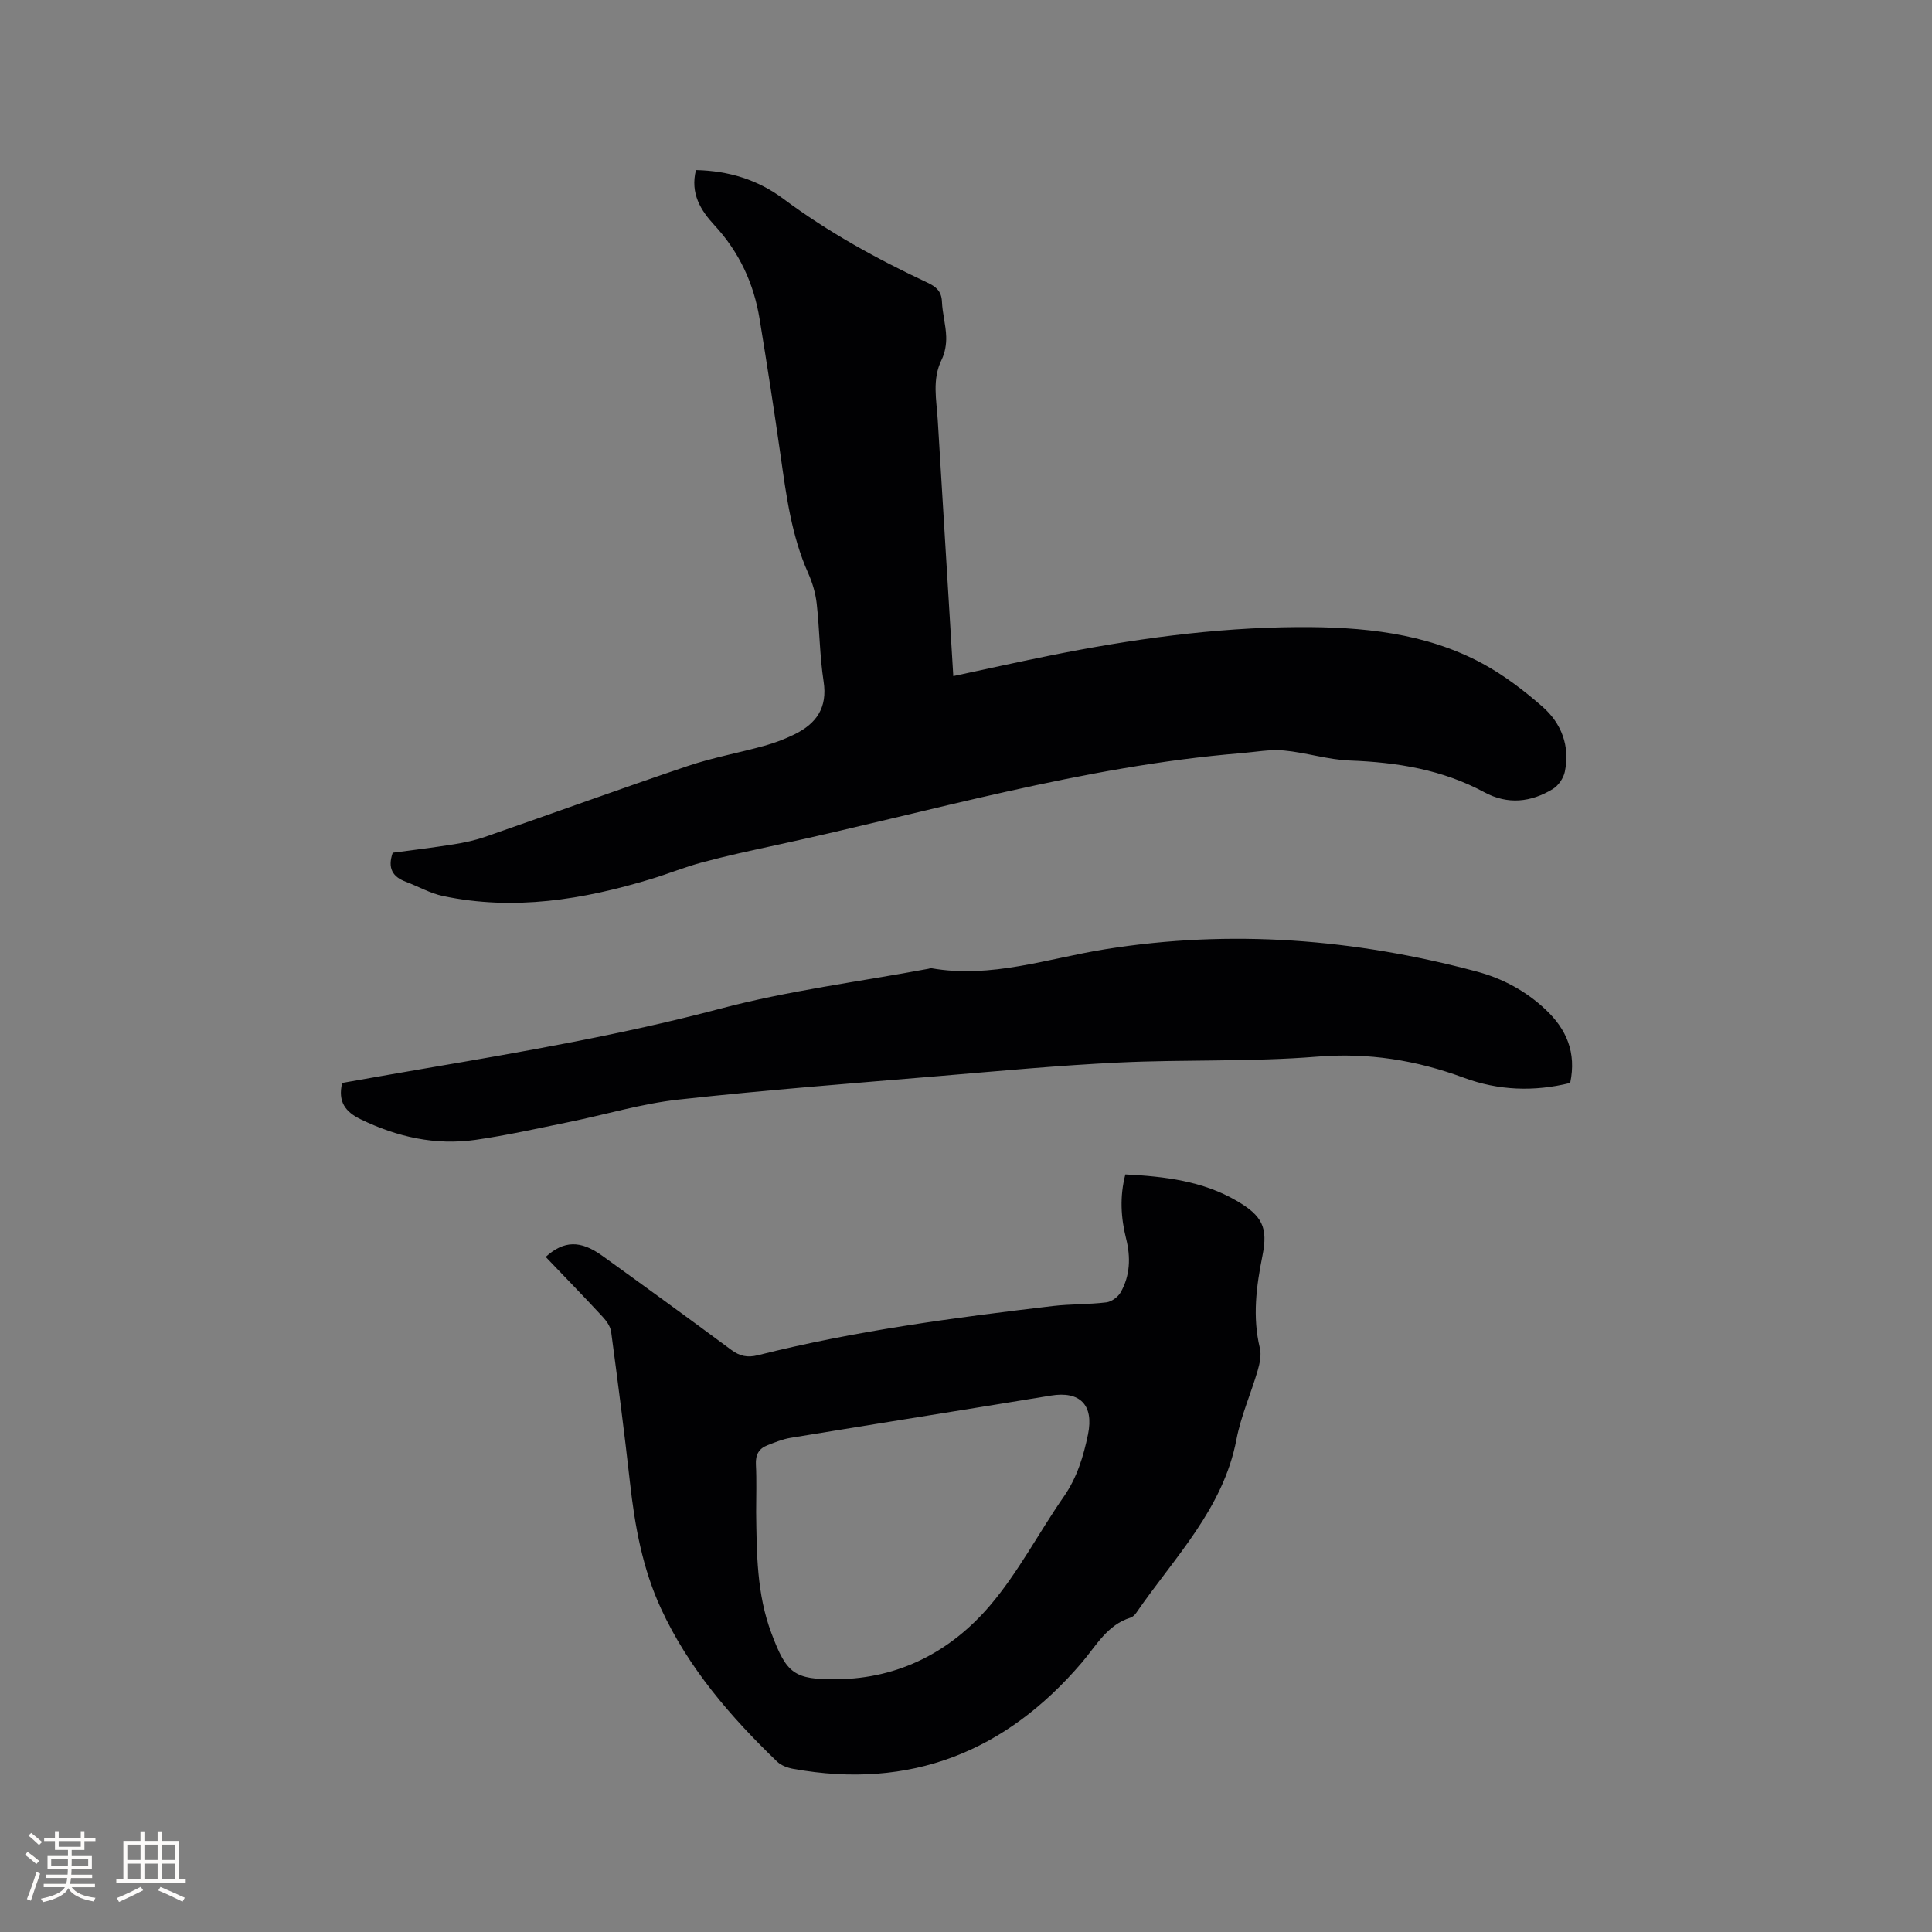
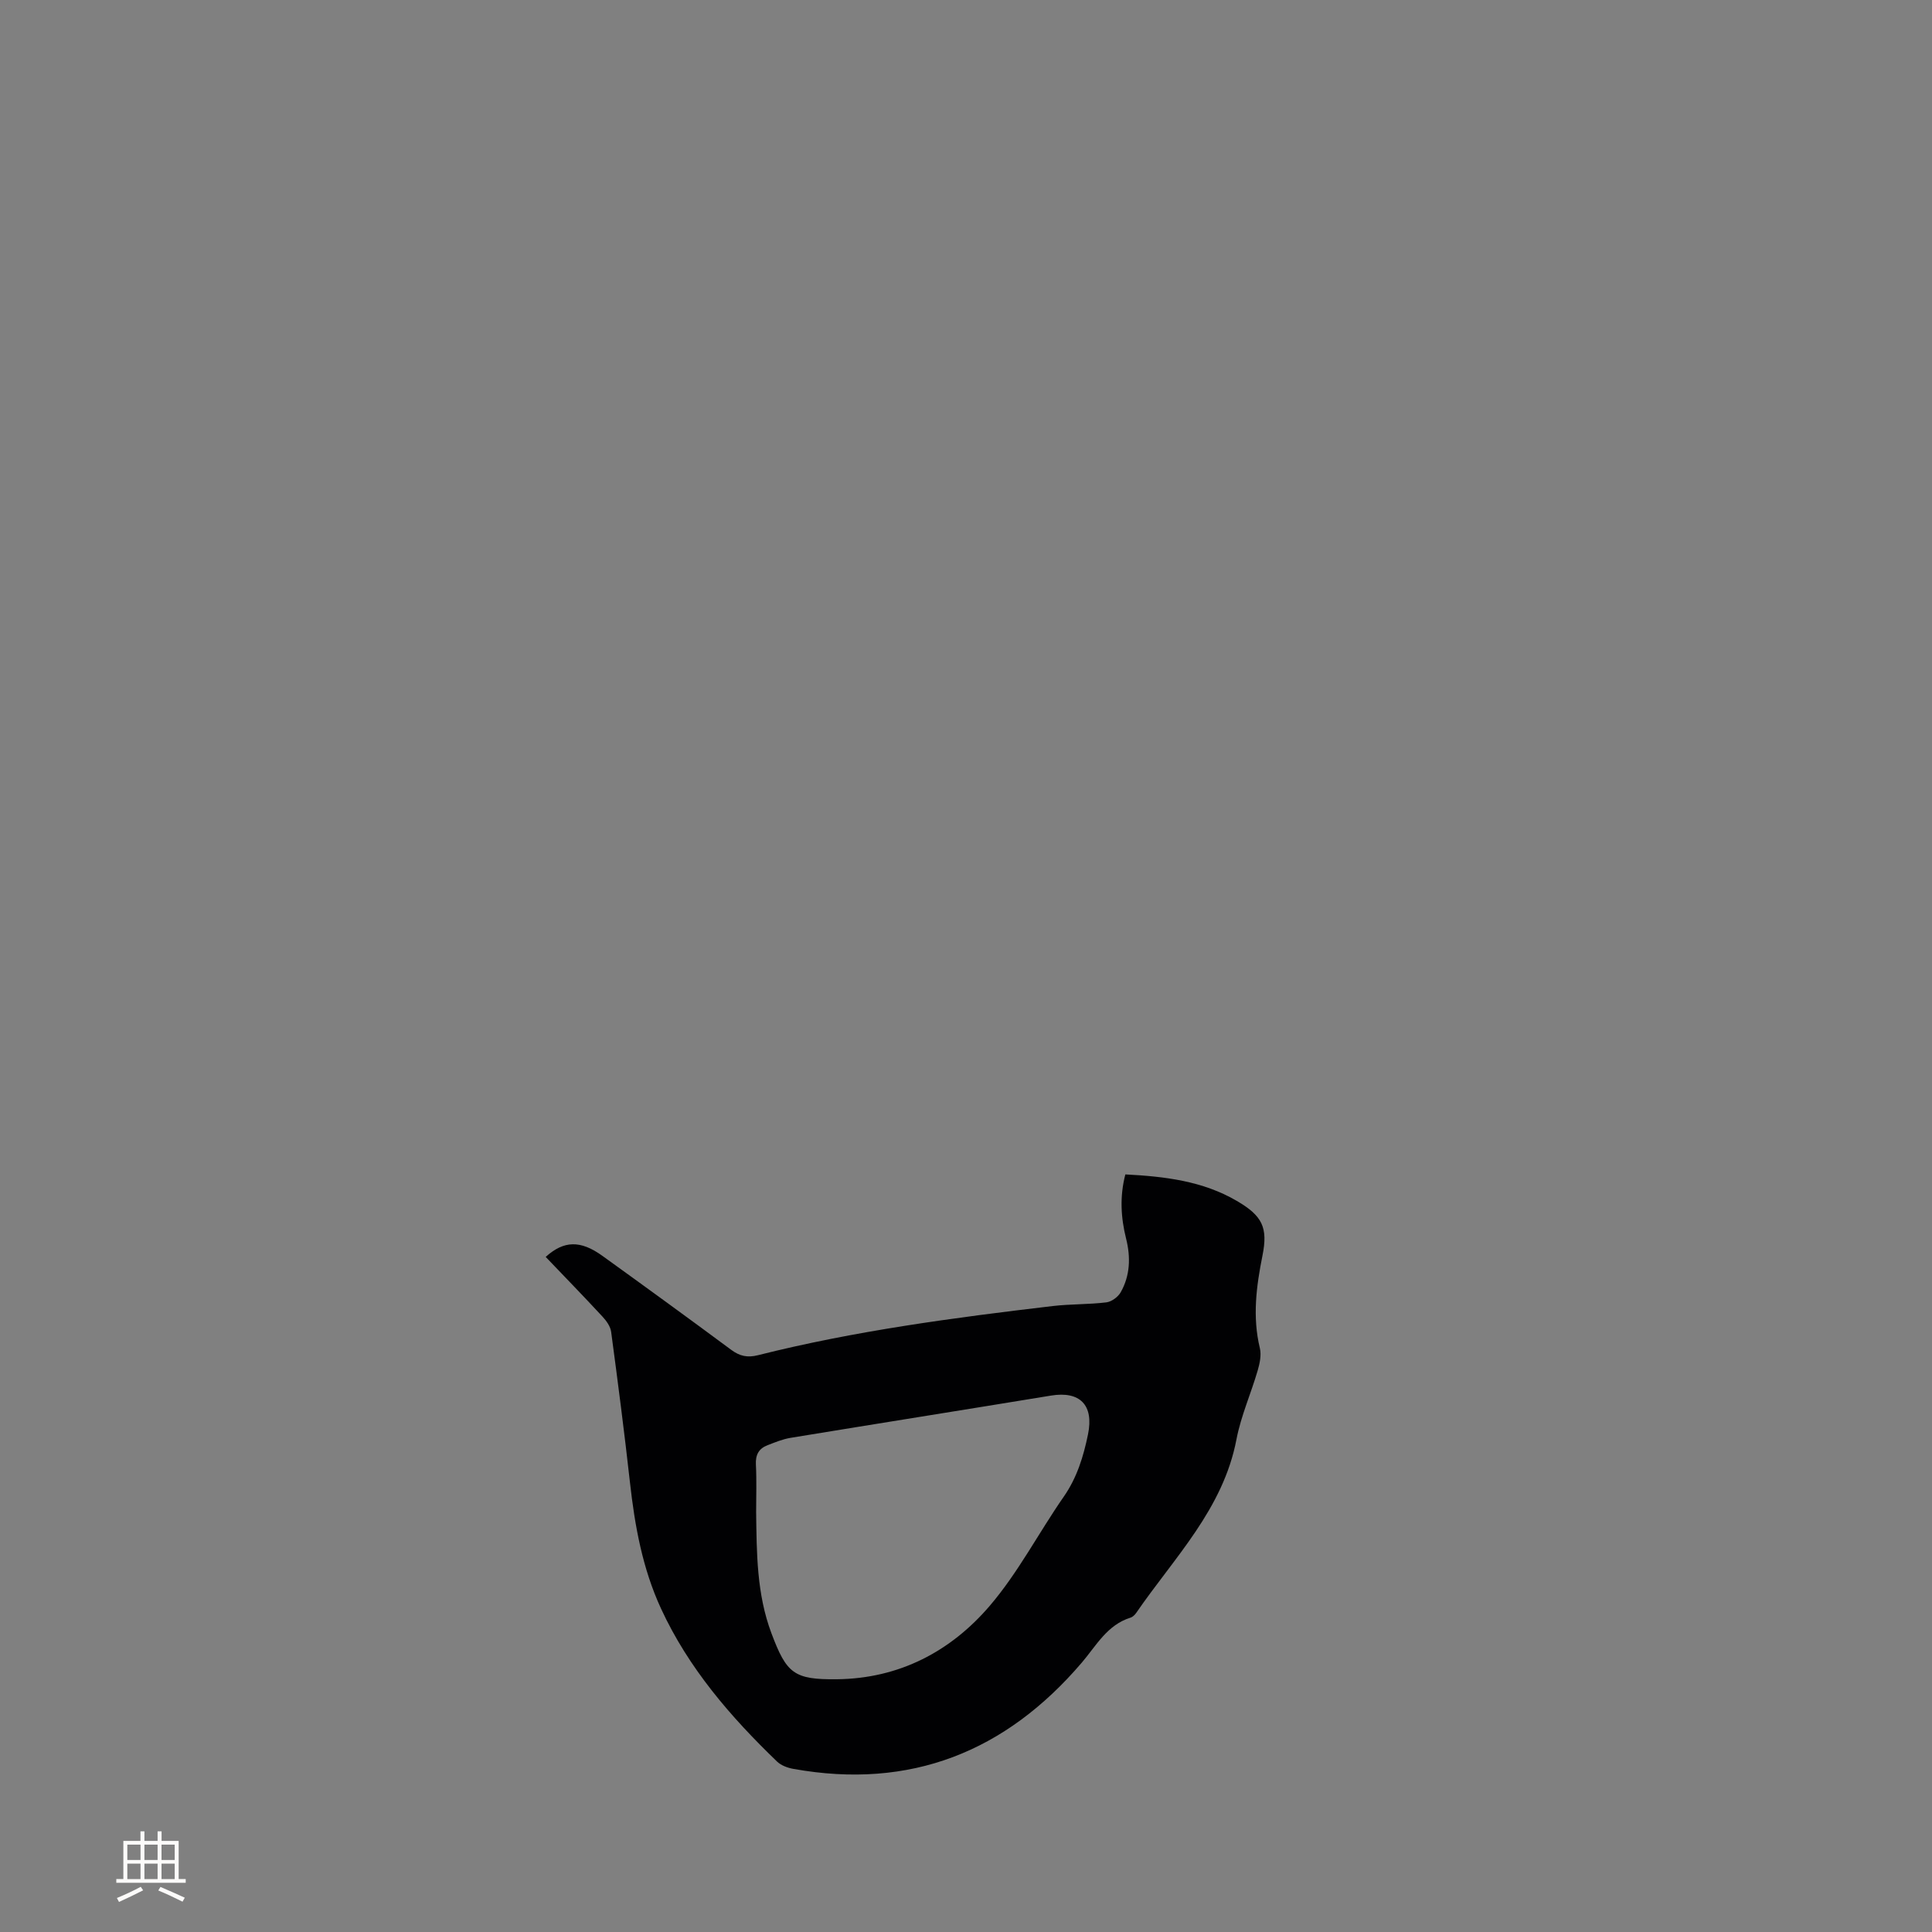
<svg xmlns="http://www.w3.org/2000/svg" enable-background="new 0 0 400 400" viewBox="0 0 400 400">
  <rect x="0" y="0" width="400" height="400" fill="#808080" stroke="none" />
  <g fill="#010103">
-     <path d="m144.09 35.21c6.83.15 12.83 2.03 18.07 5.93 9.31 6.93 19.41 12.48 29.88 17.39 1.77.83 2.89 1.78 2.98 3.93.1 2.42.81 4.82.88 7.24.05 1.59-.25 3.35-.94 4.76-2.02 4.11-1.06 8.31-.81 12.51.82 13.65 1.66 27.29 2.49 40.94.24 3.9.47 7.81.73 12.07 6.72-1.43 13.19-2.88 19.7-4.19 17.06-3.44 34.3-5.86 51.69-5.96 13.13-.07 26.35 1.14 38.24 7.59 4.42 2.4 8.53 5.55 12.33 8.87 3.95 3.46 5.75 8.15 4.65 13.48-.27 1.33-1.33 2.88-2.48 3.58-4.53 2.76-9.33 3.3-14.18.68-8.69-4.69-18.06-6.21-27.82-6.57-4.58-.17-9.1-1.66-13.69-2.08-2.89-.27-5.86.31-8.79.55-32.89 2.69-64.44 12.16-96.5 19.08-5.07 1.09-10.15 2.2-15.16 3.54-3.56.95-6.99 2.36-10.52 3.43-14.12 4.29-28.44 6.63-43.14 3.53-2.65-.56-5.11-1.99-7.68-2.95-2.72-1.02-3.83-2.79-2.71-6.01 4.08-.55 8.36-1.06 12.62-1.74 2.18-.35 4.37-.81 6.45-1.53 14-4.86 27.92-9.93 41.96-14.67 5.2-1.76 10.65-2.74 15.94-4.21 2.13-.59 4.23-1.39 6.21-2.36 4.51-2.21 6.87-5.49 6.03-10.94-.82-5.33-.83-10.78-1.43-16.14-.24-2.15-.89-4.33-1.77-6.31-3.46-7.76-4.53-16.05-5.71-24.34-1.34-9.43-2.8-18.85-4.34-28.25-1.2-7.38-4.22-13.88-9.36-19.44-2.82-3.05-5.04-6.56-3.82-11.41z" />
    <path d="m112.98 260.23c3.78-3.42 7.22-3.47 11.71-.24 8.94 6.44 17.85 12.92 26.7 19.48 1.77 1.31 3.35 1.66 5.54 1.11 20.07-5.05 40.53-7.76 61.04-10.18 3.67-.43 7.41-.31 11.09-.76 1.08-.13 2.42-1.12 2.97-2.09 1.96-3.47 2.08-7.25 1.12-11.09-1.09-4.35-1.35-8.72-.16-13.31 8.18.42 16.02 1.36 23.07 5.48 5.29 3.09 6.49 5.5 5.32 11.33-1.28 6.38-2.1 12.69-.54 19.16.34 1.43-.02 3.15-.45 4.63-1.39 4.77-3.46 9.39-4.39 14.24-2.75 14.45-12.9 24.5-20.75 35.93-.29.42-.74.86-1.2 1-4.84 1.51-7.07 5.79-10.07 9.3-15.77 18.48-35.51 26.36-59.71 22.01-1.19-.21-2.53-.7-3.37-1.5-9.67-9.31-18.36-19.37-24.05-31.7-3.82-8.28-5.42-17.09-6.42-26.08-1.16-10.42-2.51-20.82-3.9-31.21-.15-1.13-.99-2.29-1.81-3.17-3.8-4.11-7.72-8.13-11.74-12.34zm43.57 52.82c.11 8.48.11 16.96 3.16 25.08 3.14 8.36 4.65 9.64 13.57 9.54 12.88-.14 23.55-5.74 31.66-15.23 5.87-6.87 10.11-15.1 15.3-22.57 2.75-3.95 4.08-8.34 5.02-12.9 1.25-6.09-1.69-9.01-7.66-8.03-17.97 2.95-35.95 5.8-53.92 8.75-1.64.27-3.24.93-4.8 1.54-1.77.68-2.48 1.97-2.38 3.97.17 3.27.05 6.57.05 9.85z" />
-     <path d="m325.09 224.21c-7.52 1.86-14.89 1.56-21.97-1.06-9.89-3.66-19.79-5.25-30.46-4.38-13.6 1.1-27.33.56-40.98 1.21-12.38.59-24.73 1.75-37.08 2.79-18.06 1.52-36.13 2.9-54.14 4.89-7.64.84-15.11 3.11-22.68 4.65-6.43 1.31-12.85 2.76-19.35 3.69-8.3 1.18-16.19-.6-23.73-4.25-3.18-1.54-4.79-3.62-3.86-7.54 5.57-.98 11.28-2 17-2.97 20.56-3.51 41.07-7.05 61.3-12.41 14.09-3.73 28.69-5.57 43.06-8.25.21-.04.43-.15.62-.12 12.4 2.19 24.15-2.04 36.07-3.94 26.01-4.16 51.52-2.13 76.79 4.61 5.38 1.43 10.22 4.02 14.33 7.9 4.31 4.06 6.4 8.85 5.08 15.18z" />
  </g>
-   <path d="m5.17 384 .55-.58c.85.61 1.65 1.24 2.4 1.87l-.59.64c-.83-.73-1.62-1.38-2.36-1.93m1.22 9.53-.82-.34c.71-1.76 1.37-3.64 1.98-5.63.24.13.5.25.76.36-.6 1.67-1.24 3.54-1.92 5.61m-.5-13.5.57-.54c.56.44 1.31 1.06 2.26 1.87l-.64.64c-.68-.66-1.41-1.32-2.19-1.97m3.25.46h2.24v-1.36h.77v1.36h4.57v-1.36h.76v1.36h2.28v.69h-2.28v1.84h-2.64v1.26h4.18v2.64h-4.21c0 .45-.02.86-.05 1.21h4.32v.69h-4.38c-.04.34-.1.75-.19 1.22h5.15v.69h-4.82c.87 1.19 2.51 1.92 4.93 2.19-.17.31-.3.57-.37.76-2.77-.49-4.52-1.41-5.26-2.76-.56 1.26-2.3 2.23-5.24 2.9-.12-.24-.26-.48-.43-.72 2.73-.55 4.38-1.34 4.96-2.38h-4.38v-.69h4.65c.1-.38.17-.79.21-1.22h-4.32v-.69h4.4c.03-.34.05-.75.05-1.21h-4.2v-2.64h4.23v-1.26h-2.69v-1.84h-2.24zm1.46 4.46v1.29h3.45c.01-.4.02-.57.01-.53v-.32-.45h-3.46zm1.55-2.59h4.57v-1.19h-4.57zm6.11 2.59h-3.42v.77c-.01.19-.01.37-.02.53h3.44z" fill="#fcfbfa" />
  <path d="m32.63 379.16h.82v1.98h3.54v7.89h1.46v.78h-14.37v-.78h1.46v-7.89h3.54v-1.98h.82v1.98h2.73zm-3.49 11.48.5.73c-1.61.82-3.28 1.63-5 2.41-.13-.27-.28-.55-.44-.82 1.75-.72 3.4-1.49 4.94-2.32m-2.78-5.55h2.73v-3.18h-2.73zm0 3.95h2.73v-3.2h-2.73zm3.54-3.95h2.73v-3.18h-2.73zm0 3.95h2.73v-3.2h-2.73zm7.89 4.68c-1.84-.92-3.51-1.7-5.02-2.32l.45-.73c1.89.8 3.57 1.55 5.04 2.23zm-1.62-11.81h-2.73v3.18h2.73zm-2.73 7.13h2.73v-3.2h-2.73z" fill="#fcfbfa" />
</svg>